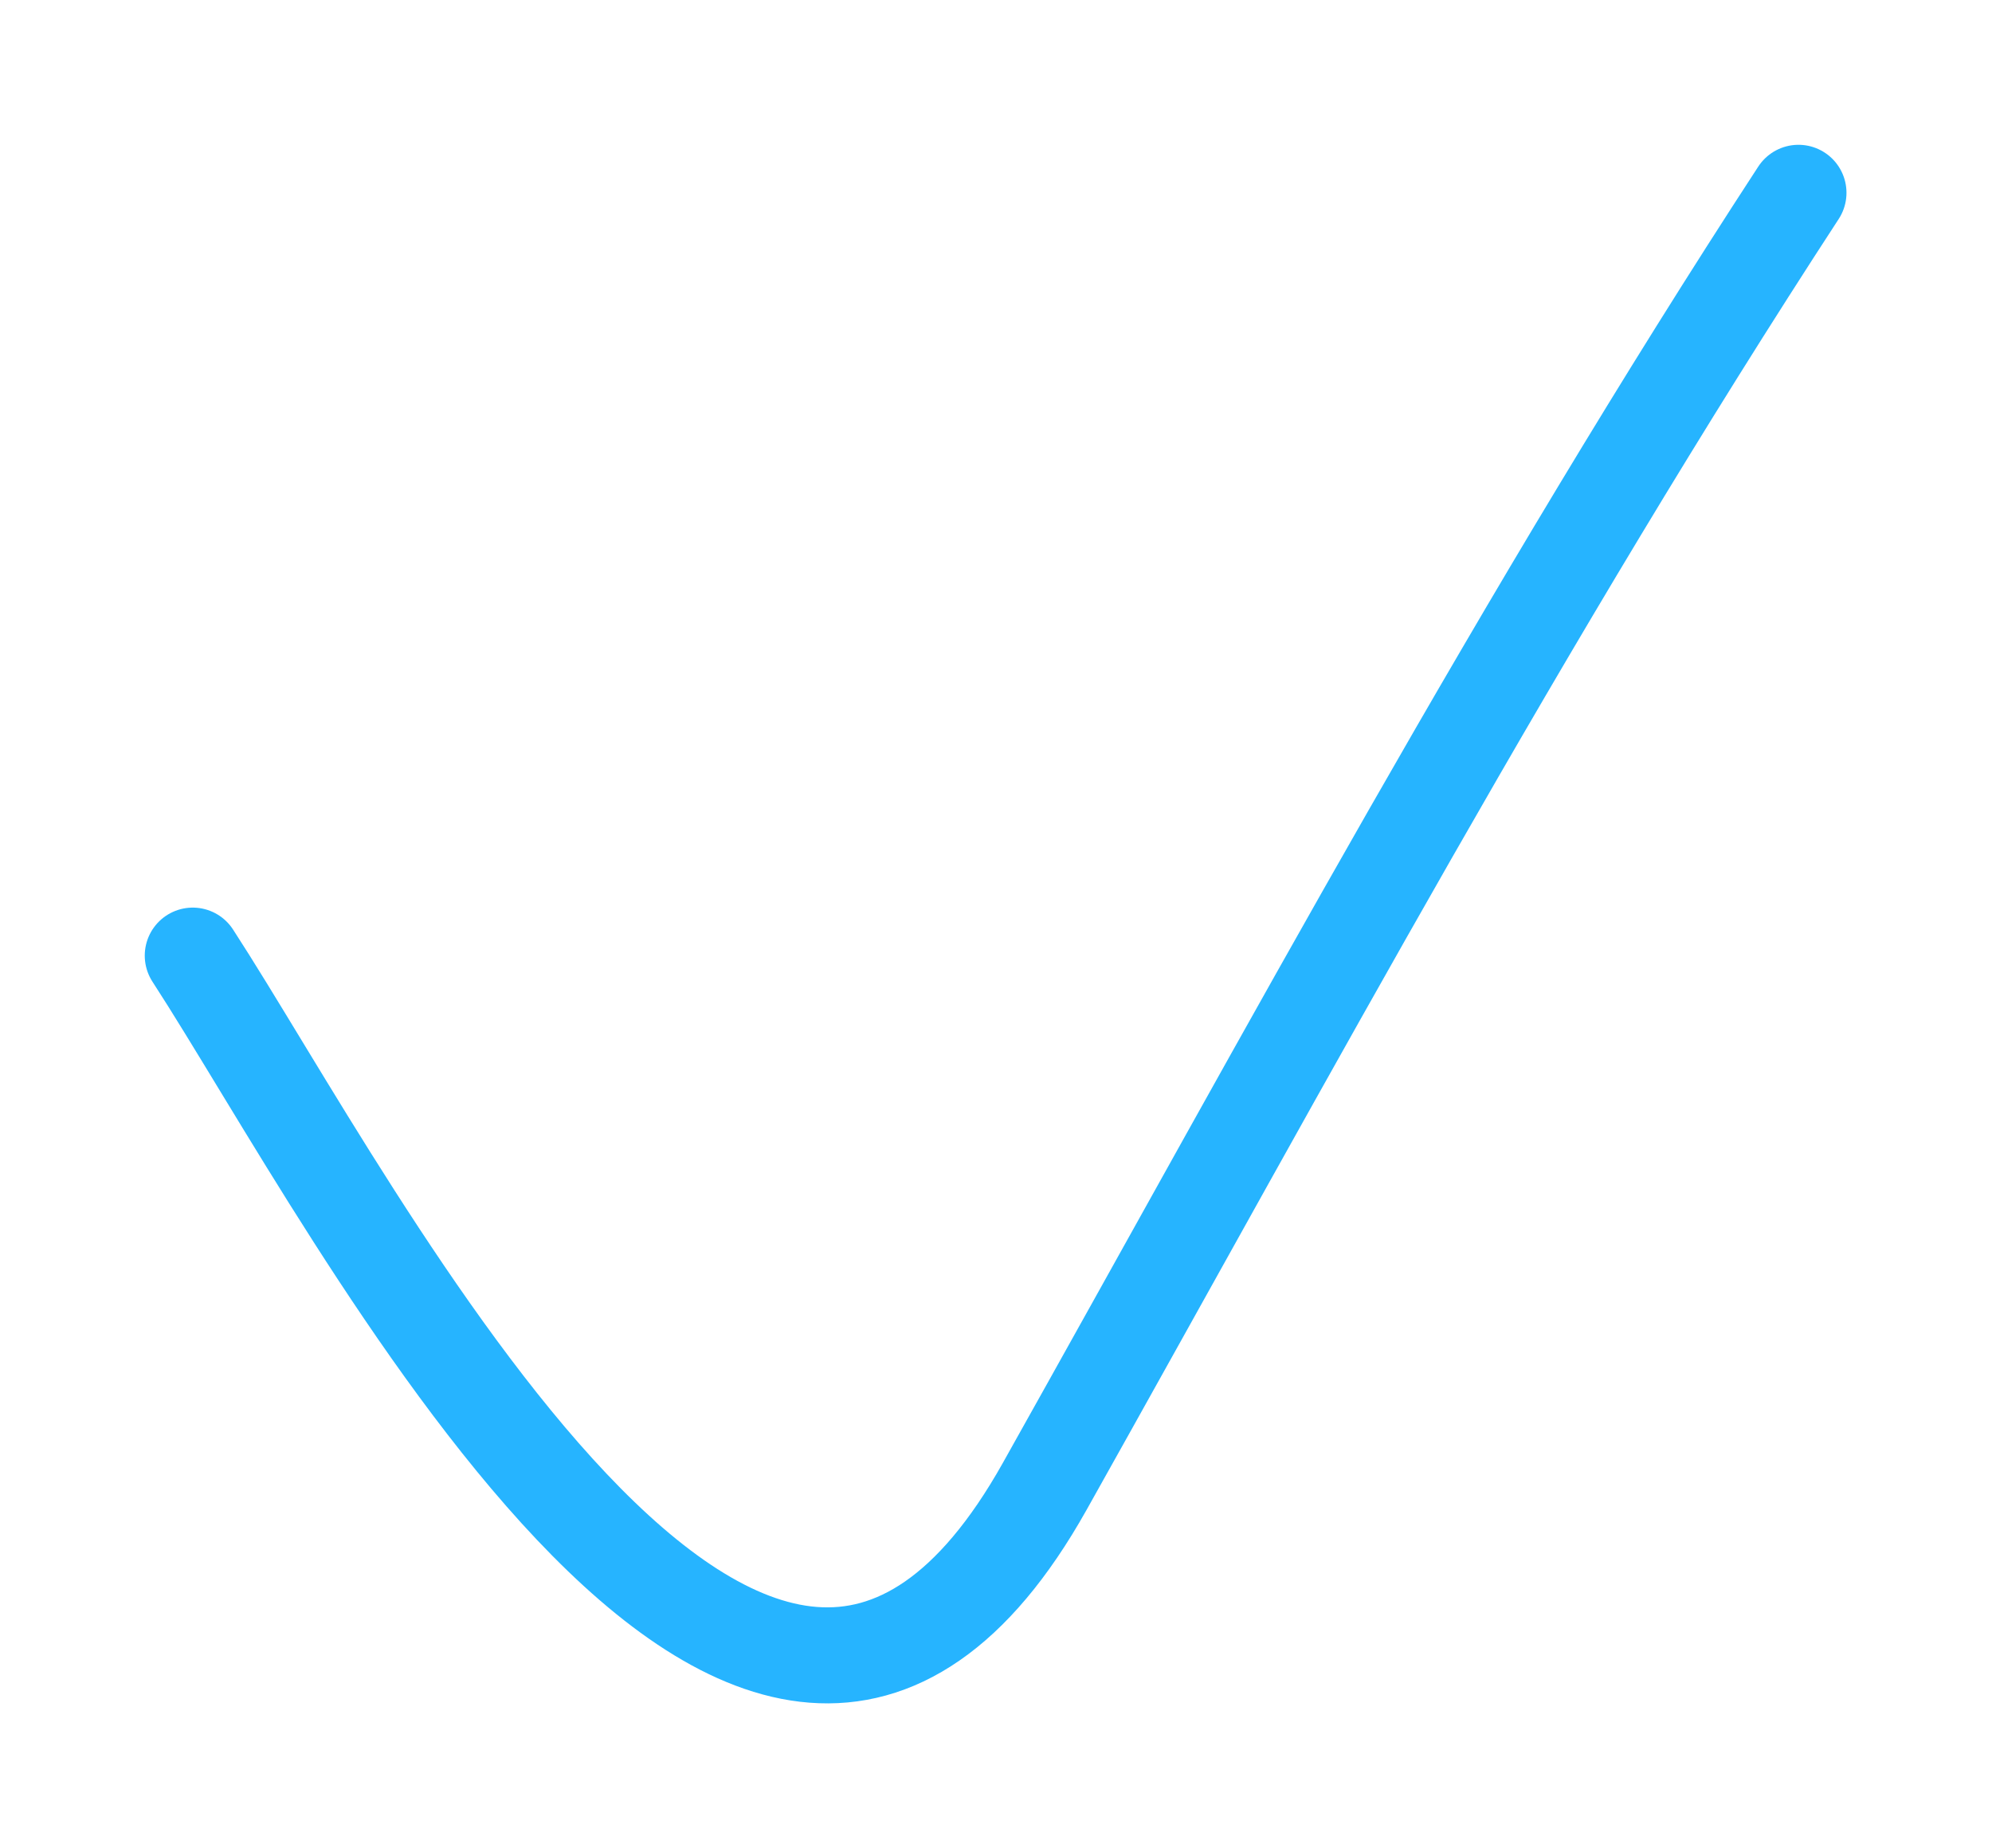
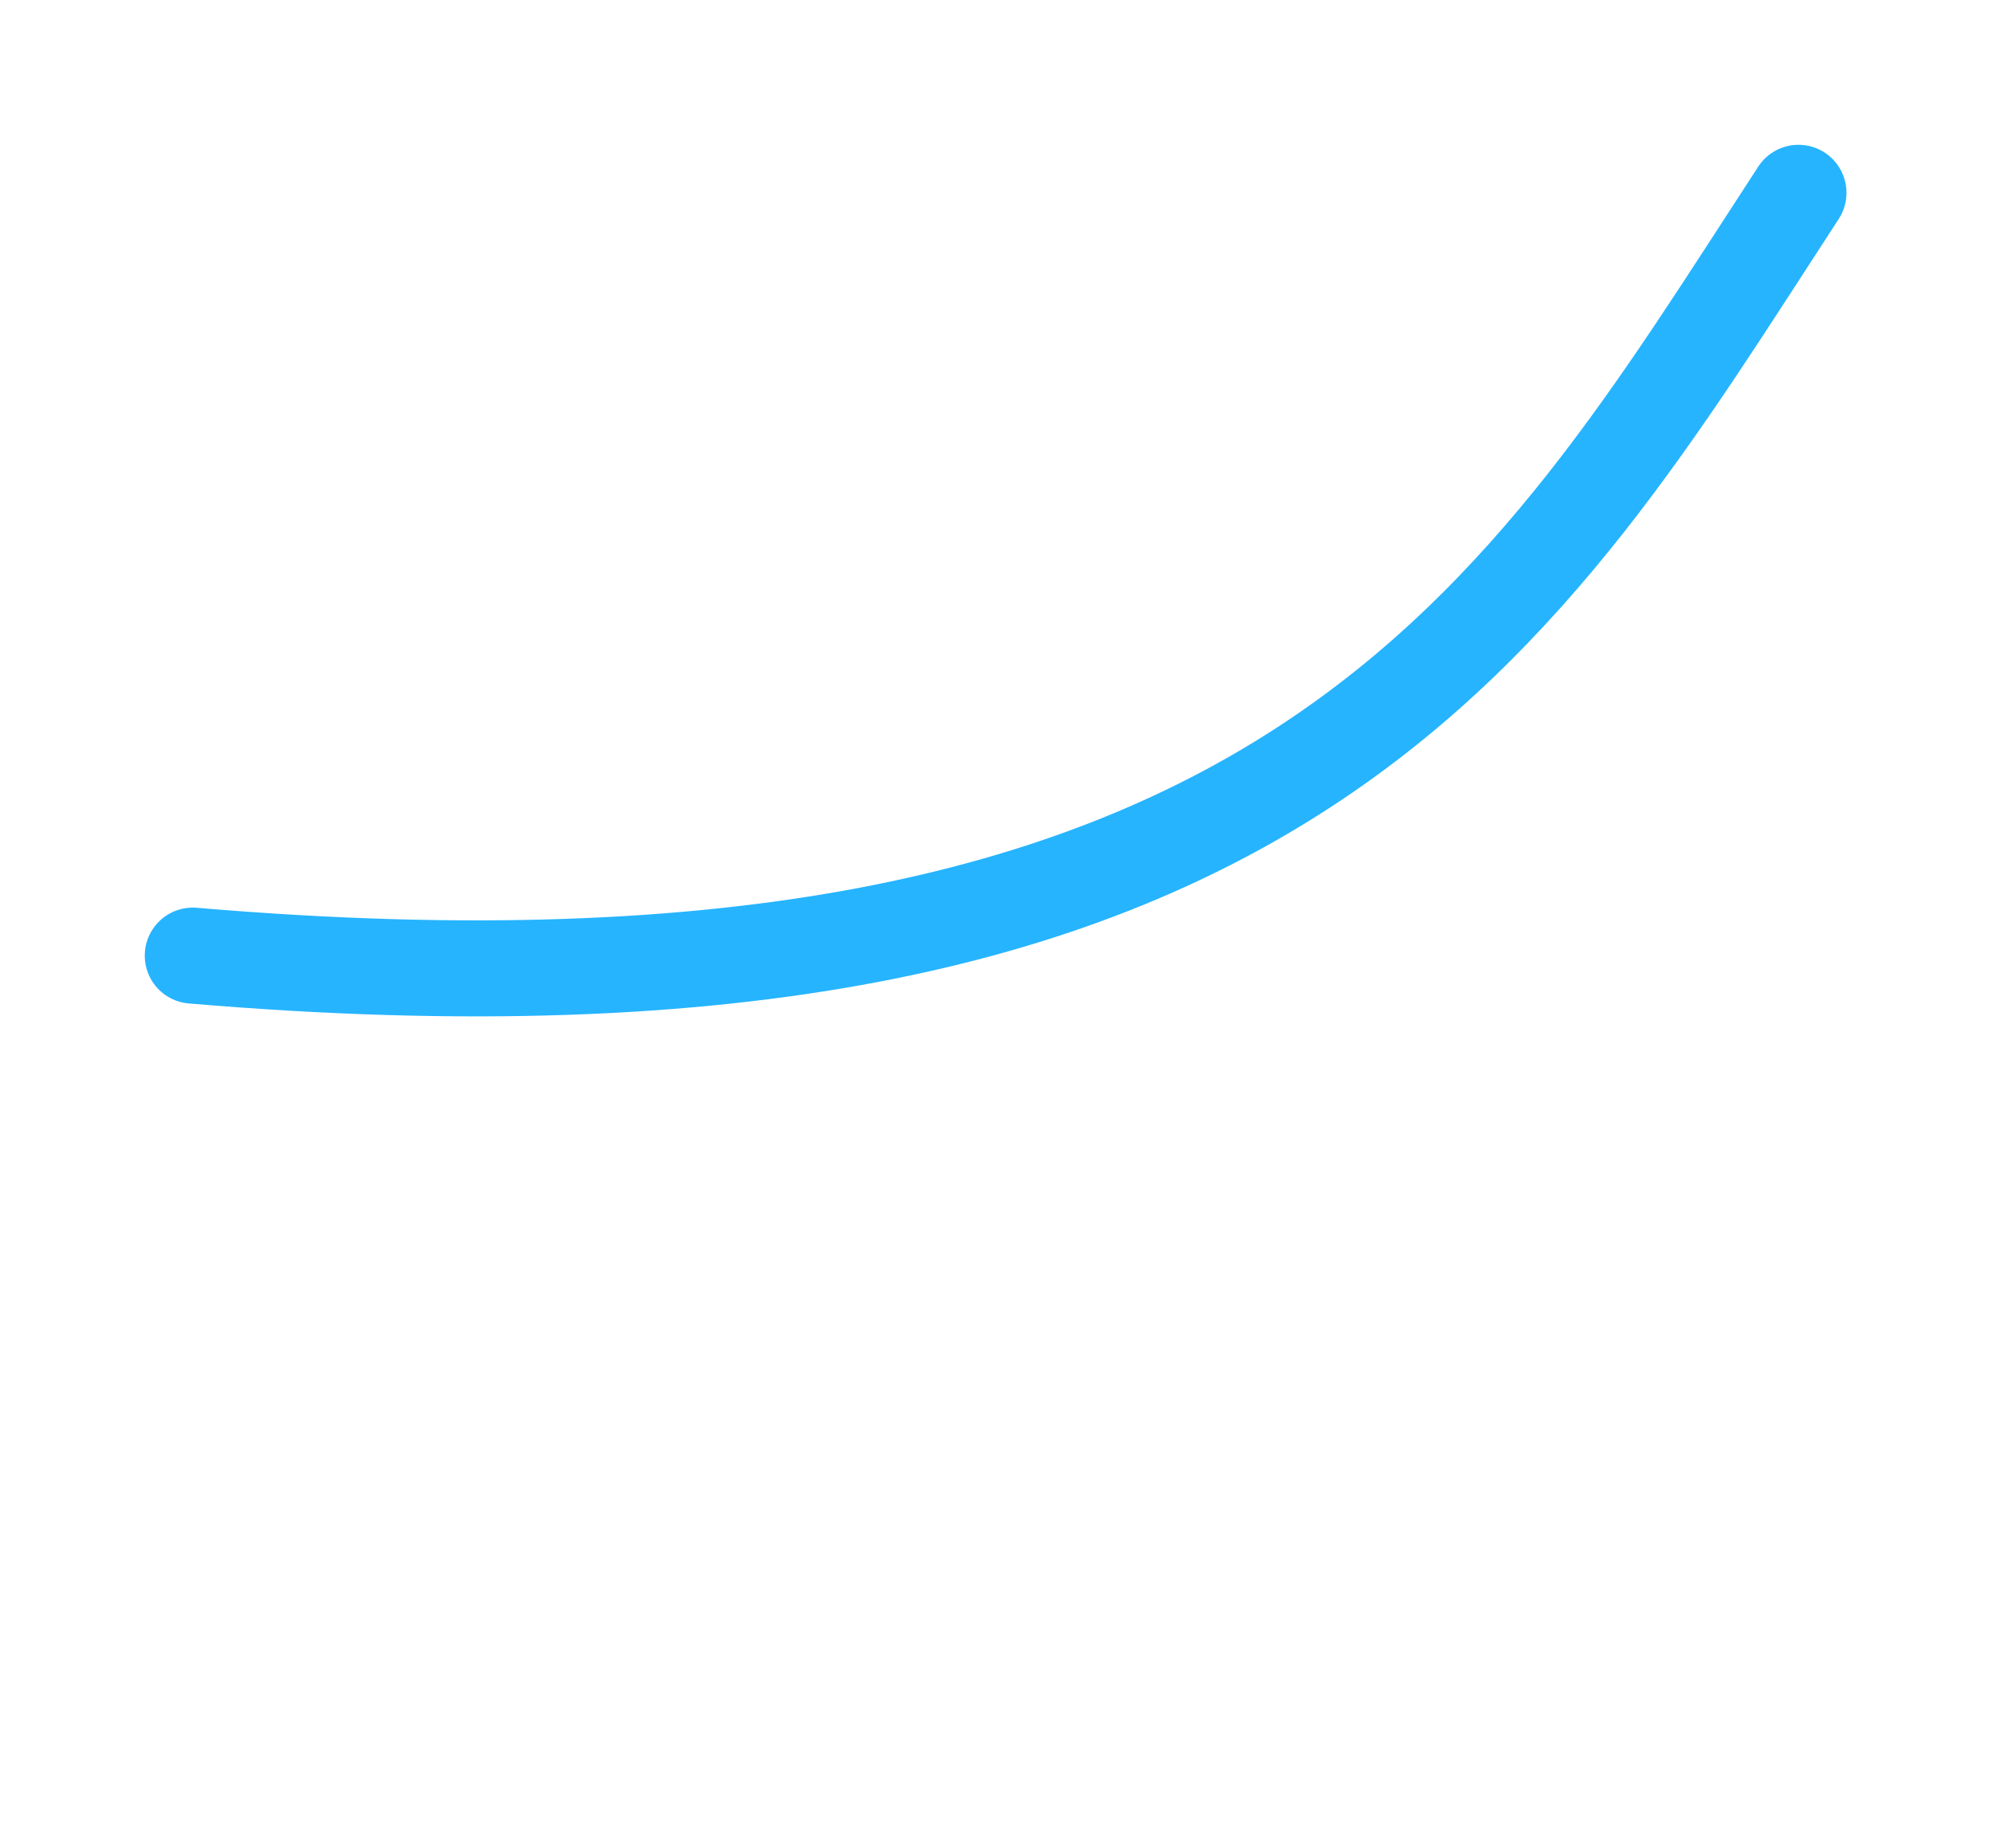
<svg xmlns="http://www.w3.org/2000/svg" width="166" height="154" viewBox="0 0 166 154" fill="none">
-   <path d="M16.063 79.625C29.574 100.41 63.11 166.565 87.057 123.856C107.499 87.397 126.978 51.171 149.873 16.065" stroke="#26B4FF" stroke-width="8" stroke-linecap="round" />
+   <path d="M16.063 79.625C107.499 87.397 126.978 51.171 149.873 16.065" stroke="#26B4FF" stroke-width="8" stroke-linecap="round" />
</svg>